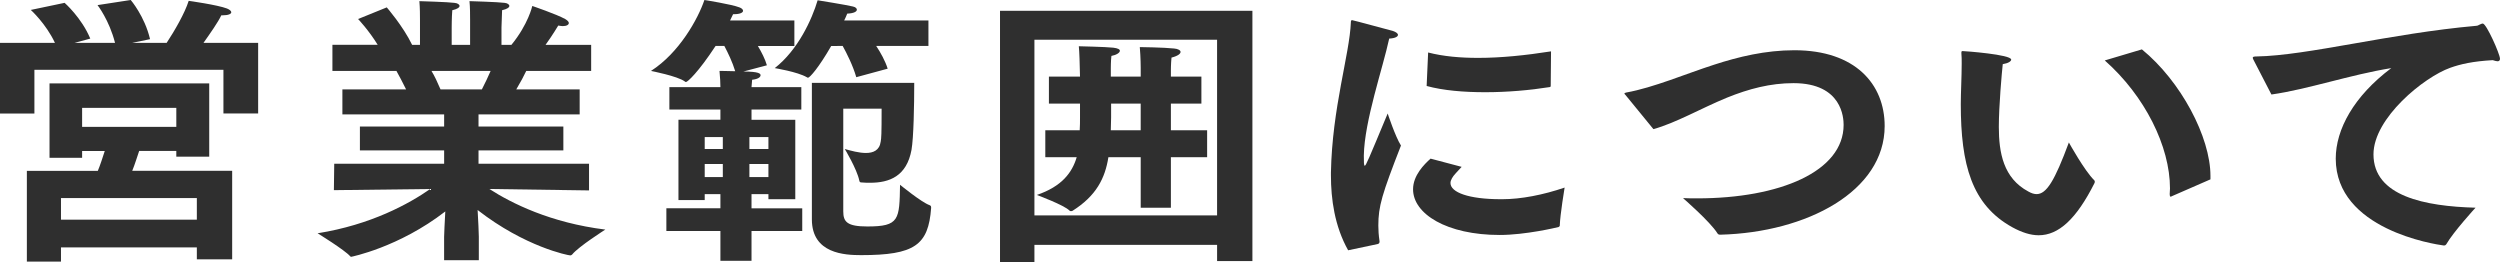
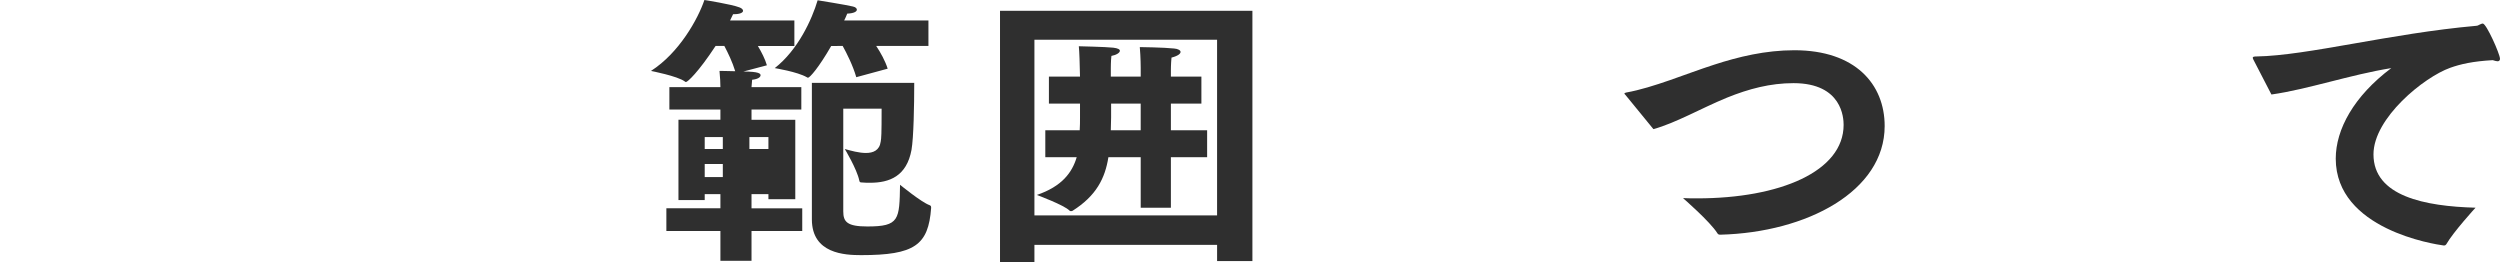
<svg xmlns="http://www.w3.org/2000/svg" version="1.1" id="レイヤー_1" x="0px" y="0px" width="228.582px" height="24px" viewBox="0 0 228.582 24" enable-background="new 0 0 228.582 24" xml:space="preserve">
  <g>
-     <path fill="#2F2F2F" d="M0,3.918h5.023c-0.828-1.765-2.208-3.01-2.208-3.01L5.907,0.26c0,0,1.546,1.35,2.347,3.269l-1.437,0.39h3.7   C9.992,1.842,8.916,0.467,8.916,0.467L11.953,0c0,0,1.271,1.479,1.767,3.58L12.09,3.918h3.148c0.717-1.09,1.655-2.699,2.015-3.841   c0,0,2.622,0.363,3.506,0.702c0.247,0.103,0.387,0.233,0.387,0.337c0,0.155-0.249,0.284-0.801,0.284c-0.055,0-0.083,0-0.111,0   c-0.275,0.598-1.021,1.662-1.628,2.518h4.997v6.459h-3.174V6.382H3.146v3.996H0V3.918z M2.456,15.62h6.488   c0.22-0.52,0.441-1.22,0.635-1.816H7.508v0.623h-2.98V7.628H19.13v6.694h-3.01v-0.52h-3.395c-0.166,0.467-0.387,1.22-0.635,1.816   h9.138v8.095h-3.23v-1.09H5.576v1.298h-3.12V15.62z M17.998,20.082v-1.971H5.576v1.971H17.998z M16.121,11.598V9.86H7.508v1.737   H16.121z" />
-     <path fill="#2F2F2F" d="M30.56,14.971h10.049v-1.219h-7.702v-2.18h7.702v-1.115h-9.303V8.174h5.824   c-0.305-0.623-0.635-1.246-0.883-1.688h-5.853V4.099h4.141c-0.828-1.349-1.794-2.36-1.794-2.36l2.622-1.064   c0,0,1.491,1.712,2.318,3.425H38.4V2.31c0,0,0-0.183,0-0.467c0-0.442,0-1.09-0.055-1.738c0,0,2.677,0.078,3.203,0.156   c0.304,0.026,0.469,0.156,0.469,0.285c0,0.129-0.194,0.285-0.663,0.389c-0.055,0.648-0.055,1.608-0.055,1.608v1.557h1.683V2.283   c0,0,0-0.207,0-0.493c0-0.44,0-1.116-0.055-1.686c0,0,2.65,0.078,3.203,0.156c0.275,0.026,0.441,0.156,0.441,0.285   c0,0.129-0.194,0.285-0.664,0.389c-0.027,0.596-0.055,1.583-0.055,1.583v1.583h0.91c1.547-1.893,1.906-3.554,1.906-3.554   s2.208,0.752,3.009,1.194c0.22,0.13,0.332,0.259,0.332,0.363c0,0.155-0.194,0.285-0.552,0.285c-0.111,0-0.249-0.025-0.415-0.051   c0,0-0.524,0.881-1.16,1.763h4.169v2.387h-5.936c-0.193,0.415-0.524,1.038-0.911,1.688h5.796v2.283h-9.248v1.115h7.757v2.18h-7.757   v1.219h10.104v2.439l-9.11-0.13c2.015,1.298,5.578,3.088,10.601,3.711c0,0-2.457,1.557-3.037,2.283   c-0.055,0.052-0.111,0.077-0.166,0.077c-0.192,0-4.142-0.777-8.475-4.15c0.056,0.984,0.111,2.074,0.111,2.438v2.154h-3.174v-2.128   c0-0.26,0.055-1.323,0.109-2.334c-4.251,3.294-8.613,4.151-8.613,4.151c-0.026,0-0.055-0.026-0.083-0.051   c-0.496-0.572-2.981-2.102-2.981-2.102c4.886-0.779,8.364-2.699,10.296-4.048l-8.806,0.105L30.56,14.971z M44.059,8.174   c0.303-0.598,0.58-1.168,0.801-1.688H39.45c0.275,0.442,0.552,1.038,0.828,1.688H44.059z" />
-     <path fill="#2F2F2F" d="M60.928,19.044h4.941v-1.297h-1.435v0.544h-2.401V10.95h3.836v-0.935h-4.666V7.965h4.666   c0-0.337-0.027-0.934-0.083-1.479c0,0,0.69,0,1.437,0.026c-0.249-0.83-0.664-1.686-0.994-2.31h-0.801   c-1.602,2.439-2.567,3.296-2.705,3.296c-0.028,0-0.056,0-0.111-0.051C61.95,6.954,59.52,6.486,59.52,6.486   c2.595-1.66,4.306-4.774,4.886-6.486c0,0,2.484,0.39,3.203,0.674c0.221,0.078,0.331,0.208,0.331,0.312   c0,0.156-0.248,0.311-0.829,0.311c-0.027,0-0.055,0-0.083,0c-0.083,0.183-0.166,0.363-0.275,0.572h5.879v2.334h-3.341   c0.332,0.546,0.664,1.194,0.828,1.766l-2.152,0.57c1.463,0,1.574,0.207,1.574,0.337c0,0.183-0.249,0.363-0.773,0.416   c-0.028,0.233-0.028,0.493-0.055,0.674h4.554v2.049h-4.554v0.935h4.002v7.265h-2.456v-0.467h-1.546v1.297h4.638v2.076h-4.638v2.724   h-2.844v-2.724h-4.941V19.044z M66.089,13.623v-1.09h-1.655v1.09H66.089z M66.089,16.19v-1.194h-1.655v1.194H66.089z    M70.259,13.623v-1.09h-1.74v1.09H70.259z M70.259,16.19v-1.194h-1.74v1.194H70.259z M76,4.203   c-1.132,1.973-1.96,2.906-2.125,2.906c-0.028,0-0.055-0.025-0.111-0.051c-0.855-0.494-2.926-0.83-2.926-0.83   c2.126-1.662,3.395-4.438,3.921-6.202c0,0,2.594,0.414,3.229,0.57c0.249,0.053,0.358,0.183,0.358,0.286   c0,0.182-0.275,0.337-0.882,0.364c-0.083,0.207-0.166,0.414-0.277,0.623h7.703v2.334h-4.775c0.413,0.624,0.828,1.376,1.048,2.076   l-2.871,0.779c-0.304-1.064-0.883-2.206-1.242-2.855H76z M74.232,7.576c0,0,0,0,9.359,0c0,2.075-0.055,5.007-0.249,6.124   c-0.441,2.413-2.015,3.01-3.782,3.01c-0.249,0-0.498,0-0.746-0.026c-0.165,0-0.221-0.025-0.247-0.181   c-0.222-1.063-1.326-2.879-1.326-2.879c0.553,0.155,1.297,0.363,1.933,0.363c0.662,0,1.243-0.233,1.352-1.038   c0.056-0.337,0.083-0.597,0.083-3.01h-3.506v9.393c0,0.96,0.36,1.375,2.209,1.375c2.926,0,2.926-0.623,2.982-3.813   c0,0,1.958,1.608,2.705,1.867c0.137,0.053,0.137,0.129,0.137,0.259c-0.248,3.399-1.518,4.308-6.404,4.308   c-1.49,0-4.5-0.13-4.5-3.27V7.576z" />
+     <path fill="#2F2F2F" d="M60.928,19.044h4.941v-1.297h-1.435v0.544h-2.401V10.95h3.836v-0.935h-4.666V7.965h4.666   c0-0.337-0.027-0.934-0.083-1.479c0,0,0.69,0,1.437,0.026c-0.249-0.83-0.664-1.686-0.994-2.31h-0.801   c-1.602,2.439-2.567,3.296-2.705,3.296c-0.028,0-0.056,0-0.111-0.051C61.95,6.954,59.52,6.486,59.52,6.486   c2.595-1.66,4.306-4.774,4.886-6.486c0,0,2.484,0.39,3.203,0.674c0.221,0.078,0.331,0.208,0.331,0.312   c0,0.156-0.248,0.311-0.829,0.311c-0.027,0-0.055,0-0.083,0c-0.083,0.183-0.166,0.363-0.275,0.572h5.879v2.334h-3.341   c0.332,0.546,0.664,1.194,0.828,1.766l-2.152,0.57c1.463,0,1.574,0.207,1.574,0.337c0,0.183-0.249,0.363-0.773,0.416   c-0.028,0.233-0.028,0.493-0.055,0.674h4.554v2.049h-4.554v0.935h4.002v7.265h-2.456v-0.467h-1.546v1.297h4.638v2.076h-4.638v2.724   h-2.844v-2.724h-4.941V19.044z M66.089,13.623v-1.09h-1.655v1.09H66.089z M66.089,16.19v-1.194h-1.655v1.194H66.089z    M70.259,13.623v-1.09h-1.74v1.09H70.259z M70.259,16.19v-1.194h-1.74H70.259z M76,4.203   c-1.132,1.973-1.96,2.906-2.125,2.906c-0.028,0-0.055-0.025-0.111-0.051c-0.855-0.494-2.926-0.83-2.926-0.83   c2.126-1.662,3.395-4.438,3.921-6.202c0,0,2.594,0.414,3.229,0.57c0.249,0.053,0.358,0.183,0.358,0.286   c0,0.182-0.275,0.337-0.882,0.364c-0.083,0.207-0.166,0.414-0.277,0.623h7.703v2.334h-4.775c0.413,0.624,0.828,1.376,1.048,2.076   l-2.871,0.779c-0.304-1.064-0.883-2.206-1.242-2.855H76z M74.232,7.576c0,0,0,0,9.359,0c0,2.075-0.055,5.007-0.249,6.124   c-0.441,2.413-2.015,3.01-3.782,3.01c-0.249,0-0.498,0-0.746-0.026c-0.165,0-0.221-0.025-0.247-0.181   c-0.222-1.063-1.326-2.879-1.326-2.879c0.553,0.155,1.297,0.363,1.933,0.363c0.662,0,1.243-0.233,1.352-1.038   c0.056-0.337,0.083-0.597,0.083-3.01h-3.506v9.393c0,0.96,0.36,1.375,2.209,1.375c2.926,0,2.926-0.623,2.982-3.813   c0,0,1.958,1.608,2.705,1.867c0.137,0.053,0.137,0.129,0.137,0.259c-0.248,3.399-1.518,4.308-6.404,4.308   c-1.49,0-4.5-0.13-4.5-3.27V7.576z" />
    <path fill="#2F2F2F" d="M91.434,0.986h23.077V23.87h-3.229v-1.479H94.58V24h-3.146V0.986z M111.281,19.693V3.632H94.58v16.061   H111.281z M95.574,11.91h3.147c0.027-0.389,0.027-0.805,0.027-1.193V9.471h-2.843V7.005h2.843   c-0.027-1.193-0.055-2.283-0.109-2.776c0,0,2.456,0.053,3.146,0.13c0.443,0.053,0.608,0.156,0.608,0.286   c0,0.181-0.331,0.388-0.773,0.467c-0.055,0.415-0.055,1.116-0.055,1.116v0.777h2.733V6.201c0,0,0-0.934-0.083-1.895   c0,0,2.209,0.026,3.147,0.13c0.331,0.026,0.58,0.156,0.58,0.312c0,0.156-0.22,0.363-0.828,0.519   c-0.056,0.544-0.056,1.115-0.056,1.115v0.623h2.789v2.465h-2.789v2.439h3.313v2.464h-3.313v4.619h-2.76v-4.619h-2.954   c-0.303,1.921-1.104,3.529-3.285,4.904c-0.055,0.026-0.083,0.026-0.138,0.026s-0.083,0-0.138-0.052   c-0.469-0.493-2.981-1.427-2.981-1.427c2.292-0.779,3.23-2.05,3.644-3.452h-2.871V11.91z M104.297,11.91V9.471h-2.705v1.271   c0,0.39-0.028,0.779-0.028,1.168H104.297z" />
-     <path fill="#2F2F2F" d="M123.264,22.884c-1.242-2.206-1.573-4.696-1.573-6.849c0-0.079,0-0.182,0-0.26   c0.109-5.915,1.711-10.82,1.821-13.726c0-0.13,0.028-0.208,0.111-0.208s3.699,0.986,3.727,0.986   c0.304,0.104,0.469,0.233,0.469,0.363c0,0.155-0.249,0.311-0.801,0.337c-0.579,2.699-2.264,7.524-2.319,10.69   c0,0.57,0,0.934,0.083,0.934c0.11,0,0.303-0.467,2.098-4.775c0,0,0.69,2.102,1.214,2.932c-1.738,4.462-2.069,5.552-2.069,7.317   c0,0.415,0.028,0.882,0.11,1.427c0,0.026,0,0.052,0,0.052c0,0.104-0.056,0.181-0.165,0.208L123.264,22.884z M133.643,15.256   c-0.332,0.364-0.773,0.805-0.884,1.039c-0.083,0.155-0.138,0.285-0.138,0.44c0,0.856,1.684,1.479,4.583,1.479   c0.055,0,0.11,0,0.166,0c1.683,0,3.727-0.39,5.687-1.064c0,0-0.415,2.491-0.442,3.477c0,0.051-0.055,0.104-0.109,0.13   c-0.194,0.051-3.037,0.727-5.384,0.727c-4.831,0-7.922-1.92-7.922-4.178c0-1.271,1.021-2.283,1.601-2.802L133.643,15.256z    M130.578,4.799c1.408,0.363,2.954,0.493,4.583,0.493c2.098,0,4.334-0.233,6.654-0.596l-0.028,3.139c0,0.079-0.028,0.13-0.111,0.13   c-1.794,0.286-3.864,0.466-5.879,0.466c-1.96,0-3.837-0.154-5.355-0.57L130.578,4.799z" />
    <path fill="#2F2F2F" d="M148.608,8.666c-0.028-0.025-0.083-0.078-0.083-0.104c0-0.051,0.055-0.077,0.166-0.103   c2.484-0.441,5.521-1.738,8.032-2.543c2.236-0.727,4.693-1.323,7.344-1.323c5.576,0,8.253,3.113,8.253,6.928   c0,5.967-7.122,9.73-15.016,9.937c-0.138,0-0.221-0.026-0.277-0.13c-0.662-1.063-3.146-3.216-3.146-3.216   c0.441,0.024,0.884,0.024,1.297,0.024c7.565,0,13.389-2.464,13.389-6.719c0-0.597-0.111-3.815-4.582-3.815   c-2.126,0-4.087,0.52-6.074,1.323c-2.401,0.986-4.665,2.31-6.735,2.881L148.608,8.666z" />
-     <path fill="#2F2F2F" d="M191.479,16.476c0.027,0.026,0.057,0.078,0.057,0.156c0,0.026-0.029,0.078-0.029,0.104   c-1.656,3.296-3.285,4.774-5.105,4.774c-0.746,0-1.546-0.259-2.402-0.727c-3.726-2.051-4.72-5.734-4.72-11.262   c0-1.063,0.083-2.516,0.083-3.709c0-0.337,0-0.649-0.028-0.934c0-0.156,0-0.208,0.11-0.208c0.193,0,4.444,0.312,4.444,0.779   c0,0.156-0.276,0.337-0.772,0.416c-0.084,0.751-0.359,3.84-0.359,5.733c0,2.362,0.414,4.697,2.705,5.916   c0.275,0.156,0.524,0.234,0.745,0.234c0.912,0,1.657-1.22,2.954-4.722C189.16,13.025,190.596,15.62,191.479,16.476z    M198.602,17.929c-0.057,0.026-0.083,0.053-0.139,0.053c-0.055,0-0.082-0.079-0.082-0.234c0-0.182,0.027-0.338,0.027-0.52   c0-3.839-2.291-8.458-5.963-11.702l3.395-1.011c3.561,2.906,6.268,8.018,6.268,11.571c0,0.104,0,0.209,0,0.313L198.602,17.929z" />
    <path fill="#2F2F2F" d="M206.112,5.604c-0.083-0.156-0.138-0.259-0.138-0.312c0-0.104,0.109-0.13,0.358-0.13   c4.638-0.077,12.202-2.101,20.068-2.801c0.11,0,0.222-0.052,0.304-0.104c0.111-0.051,0.222-0.104,0.305-0.104   c0.33,0,1.572,2.802,1.572,3.218c0,0.155-0.083,0.233-0.221,0.233c-0.109,0-0.275-0.052-0.441-0.104   c-1.822,0.104-2.953,0.363-3.893,0.7c-2.4,0.857-7.012,4.592-7.012,7.914c0,3.84,4.721,4.747,9.33,4.877   c0,0-2.043,2.232-2.676,3.348c-0.057,0.078-0.111,0.104-0.166,0.104c-0.029,0-0.057,0-0.084,0c-0.772-0.104-9.854-1.453-9.854-7.94   c0-2.672,1.654-5.708,5.078-8.275c-3.727,0.596-7.646,1.946-10.959,2.413L206.112,5.604z" />
  </g>
</svg>